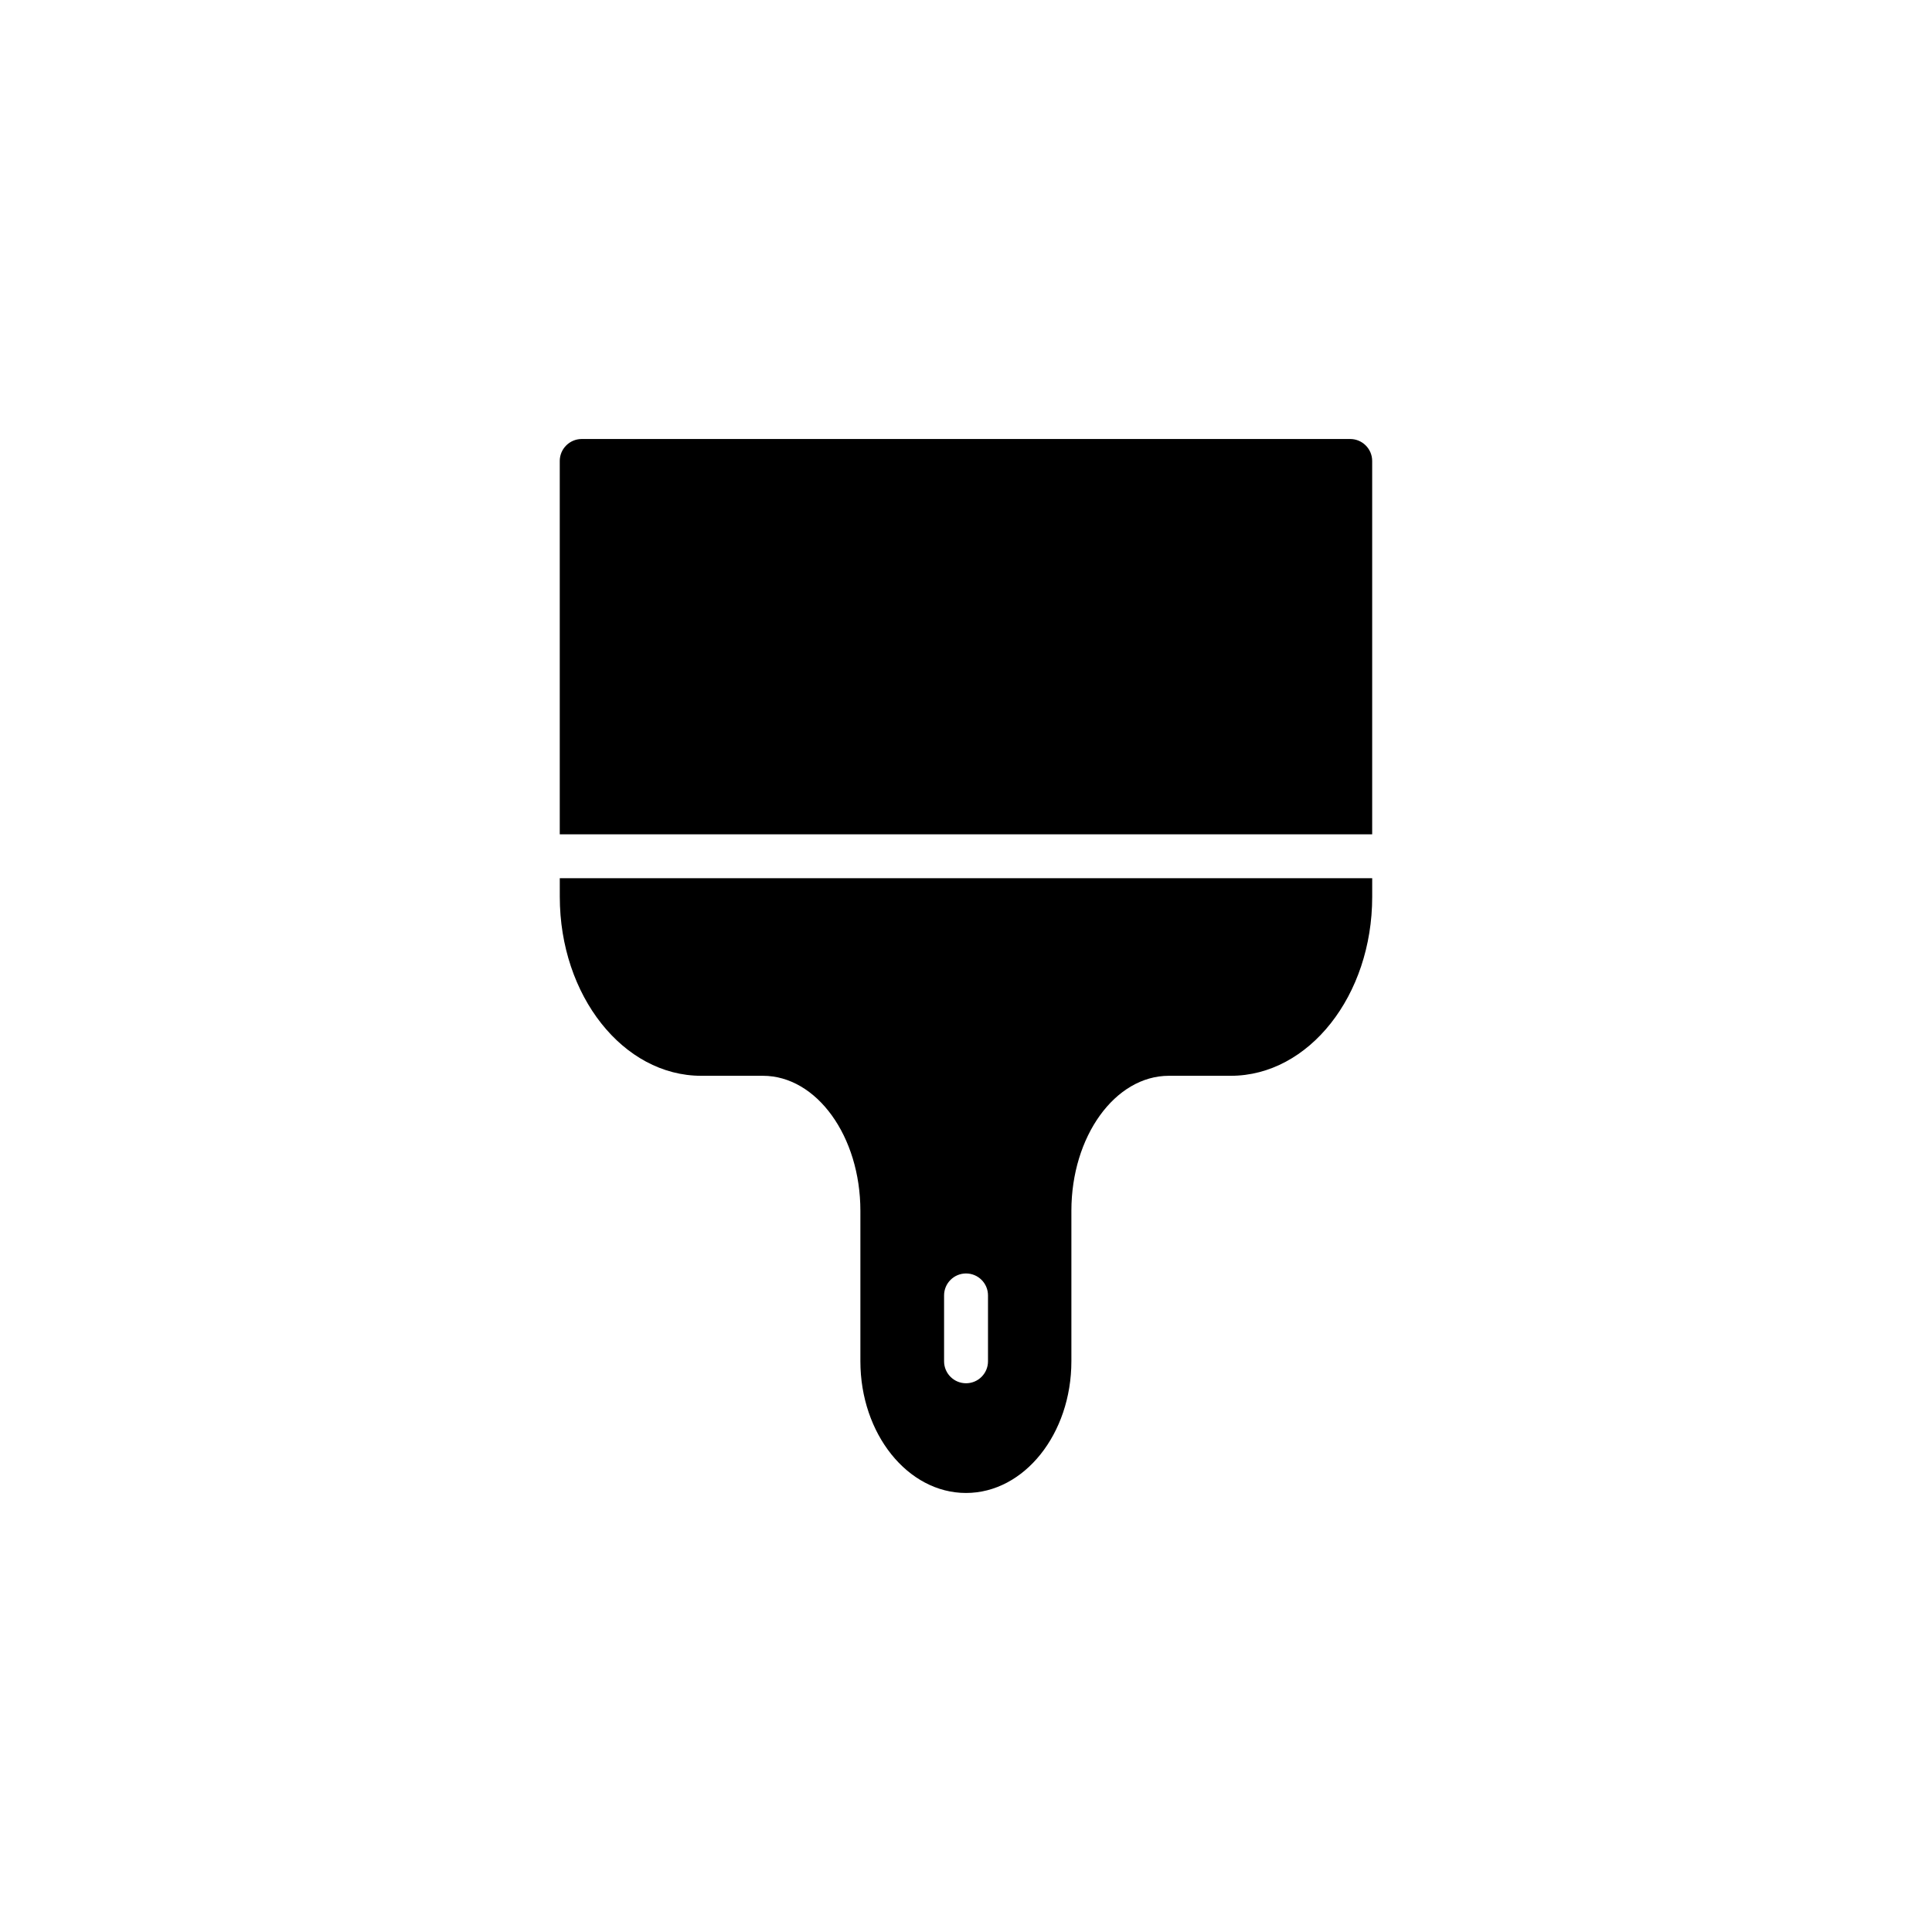
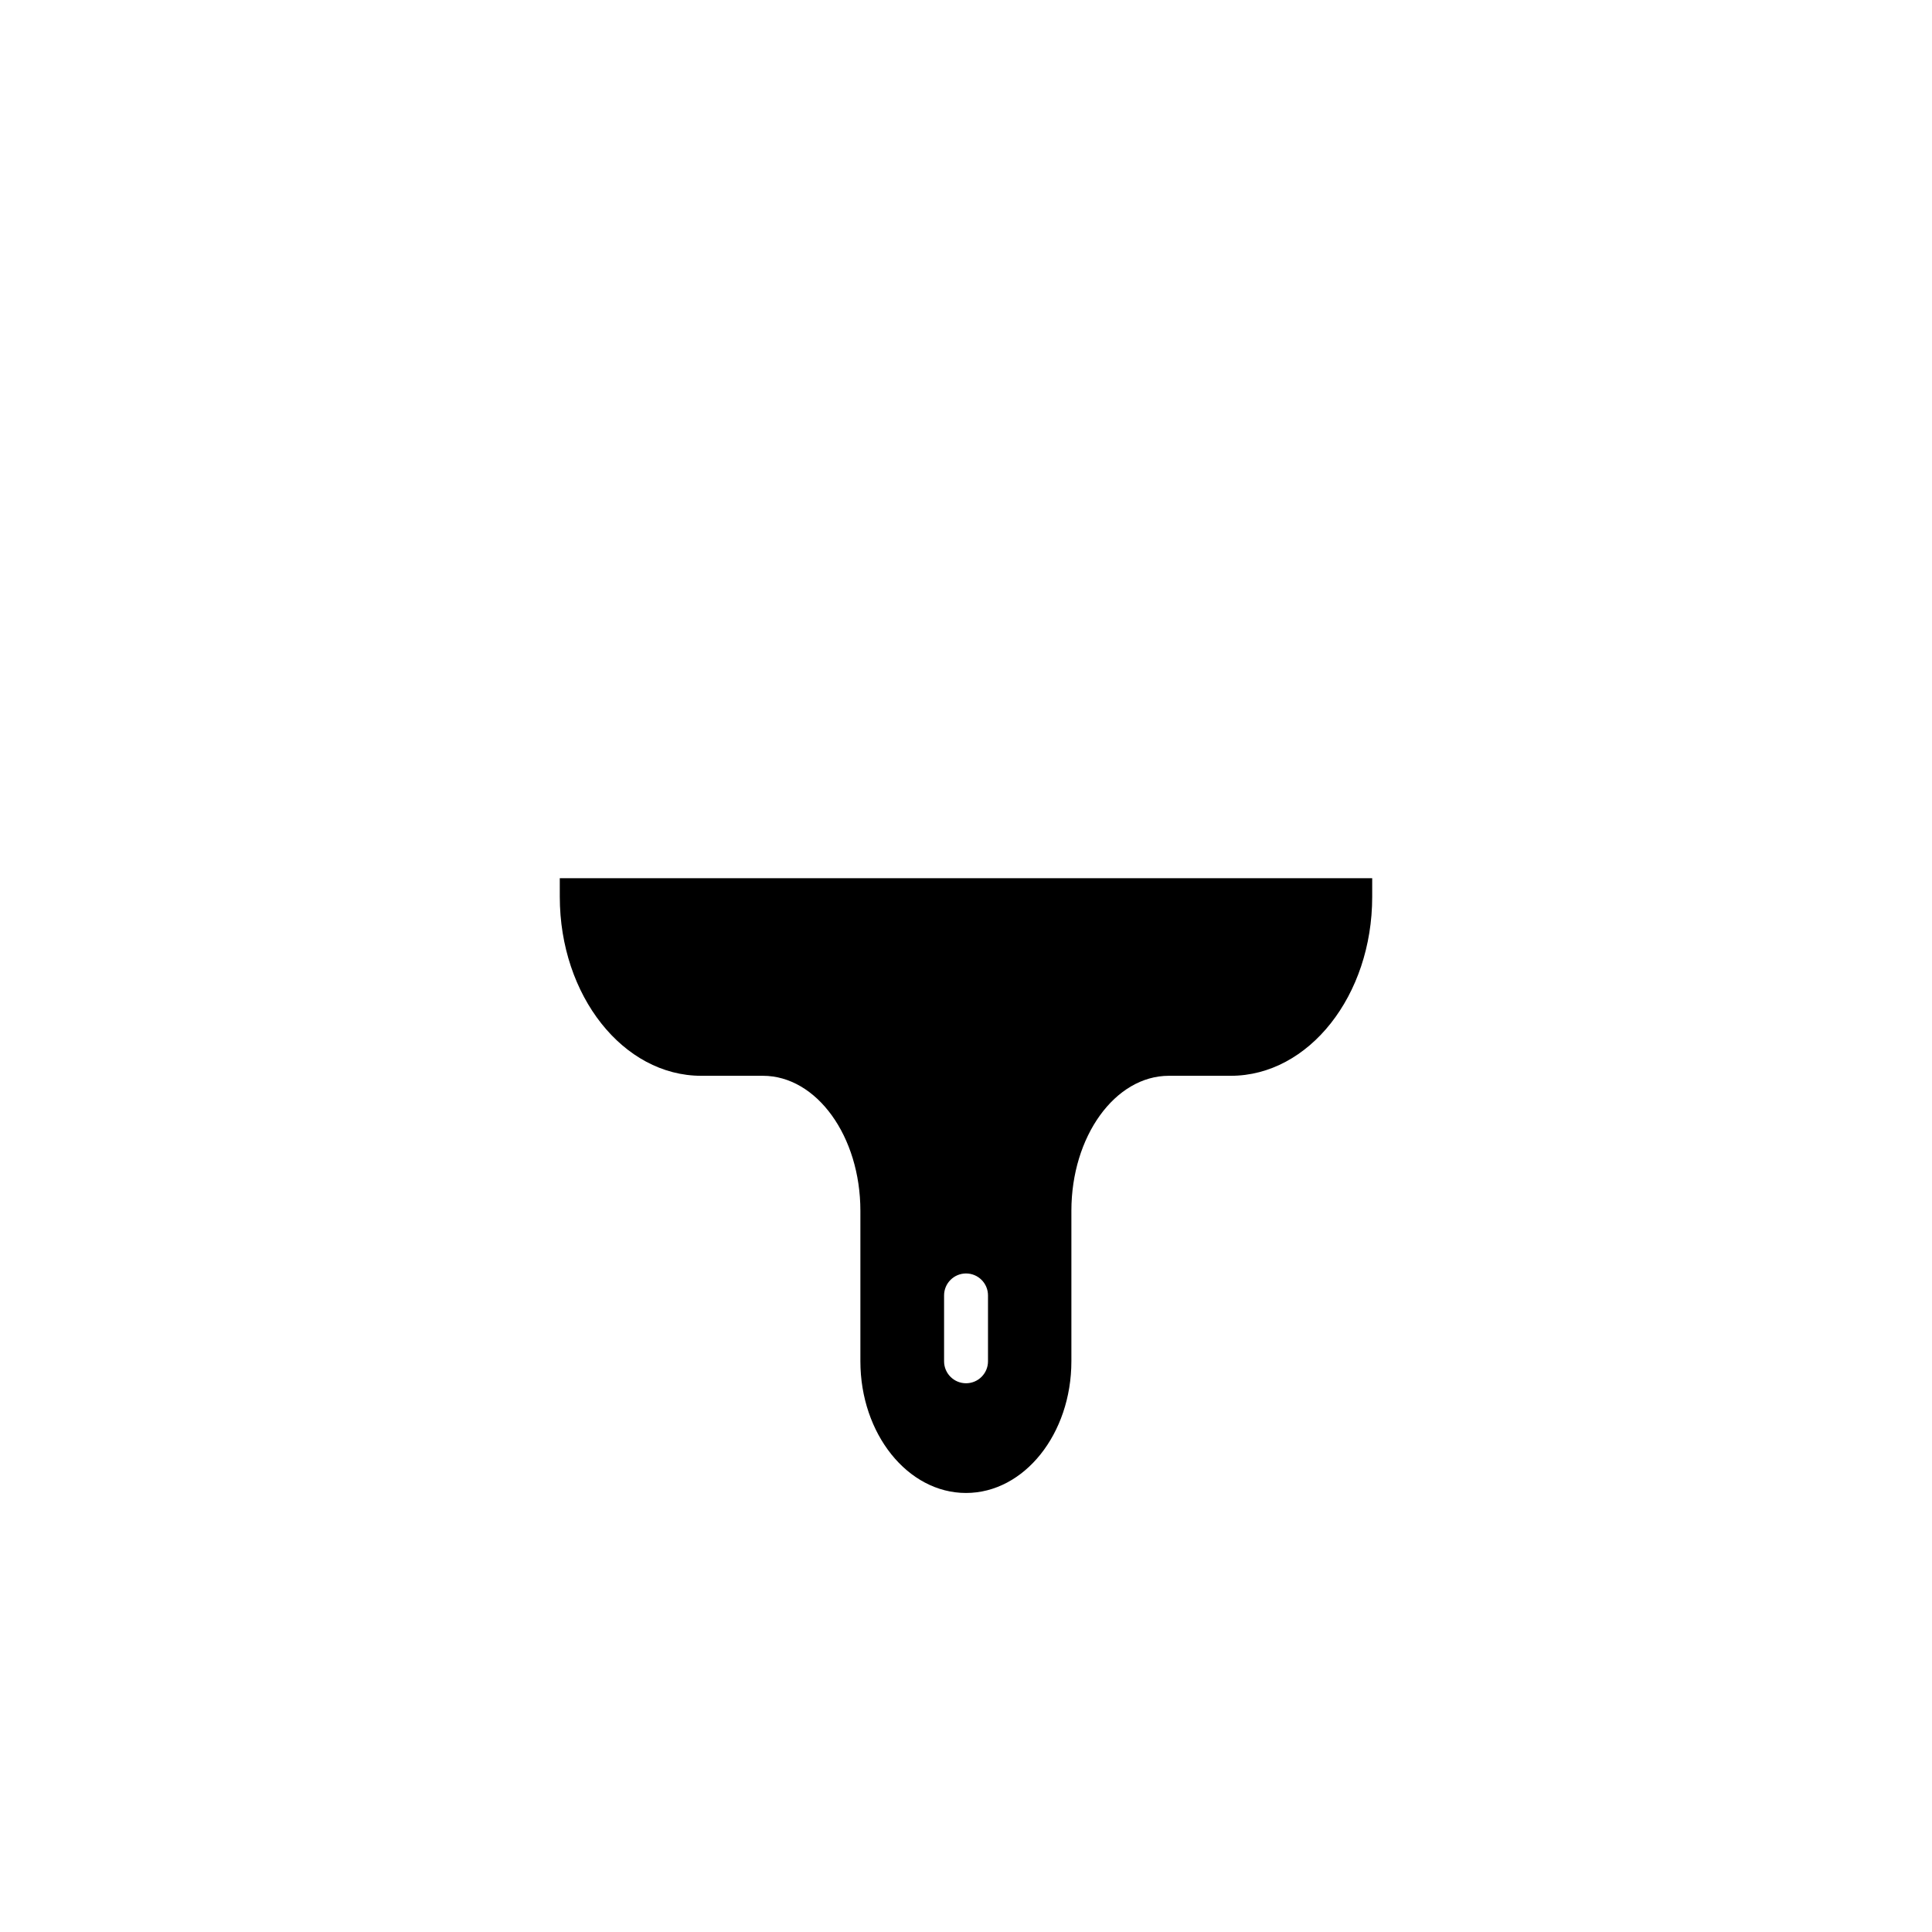
<svg xmlns="http://www.w3.org/2000/svg" fill="#000000" width="800px" height="800px" version="1.1" viewBox="144 144 512 512">
  <g>
-     <path d="m501.83 260.34h-203.67c-3.199 0-5.82 2.617-5.82 5.82v98.938h215.3v-98.941c0-3.199-2.617-5.816-5.816-5.816z" />
    <path d="m292.35 381.67c0 26.184 16.816 47.426 37.473 47.426h16.352c14.258 0 25.836 16.059 25.836 35.785v39.859c0 19.262 12.57 34.914 27.988 34.914 15.422 0 27.93-15.652 27.93-34.914v-39.859c0-19.727 11.578-35.785 25.836-35.785h16.41c20.656 0 37.473-21.238 37.473-47.426v-4.934l-215.3 0.004zm101.84 105.63c0-3.215 2.606-5.82 5.82-5.82 3.215 0 5.82 2.606 5.82 5.82v17.457c0 3.215-2.606 5.82-5.82 5.82-3.215 0-5.82-2.606-5.82-5.82z" />
  </g>
</svg>